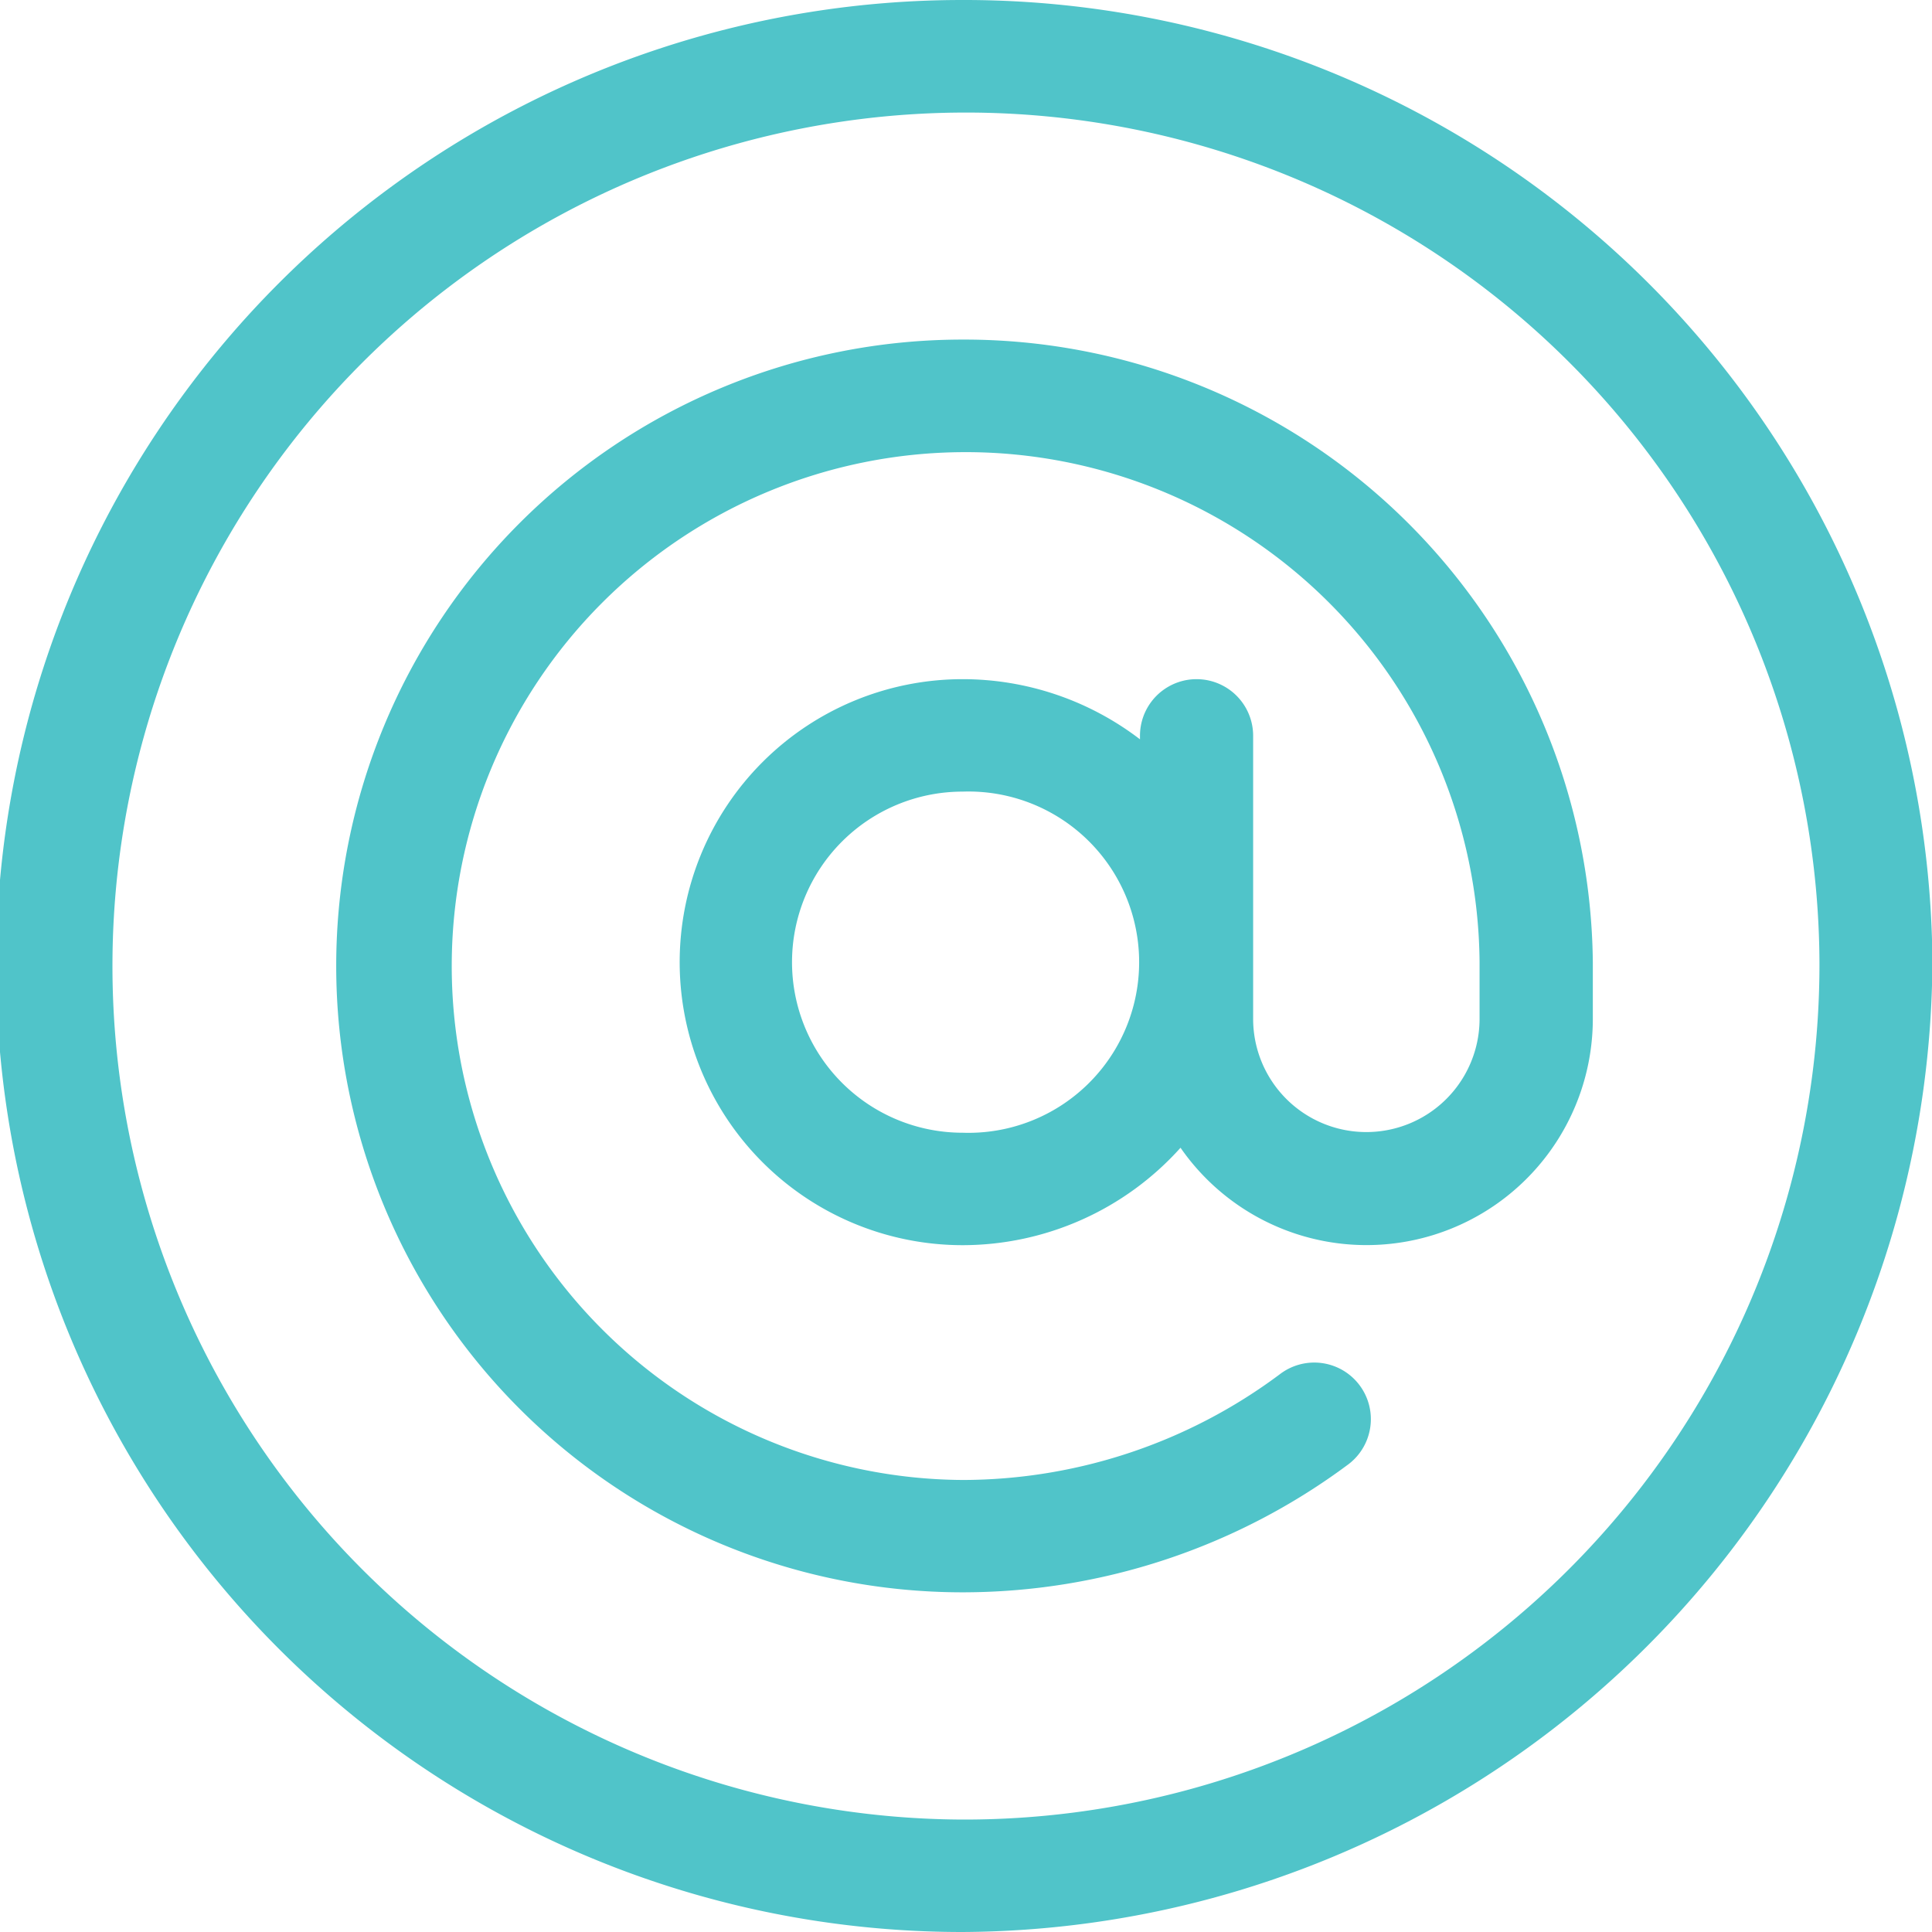
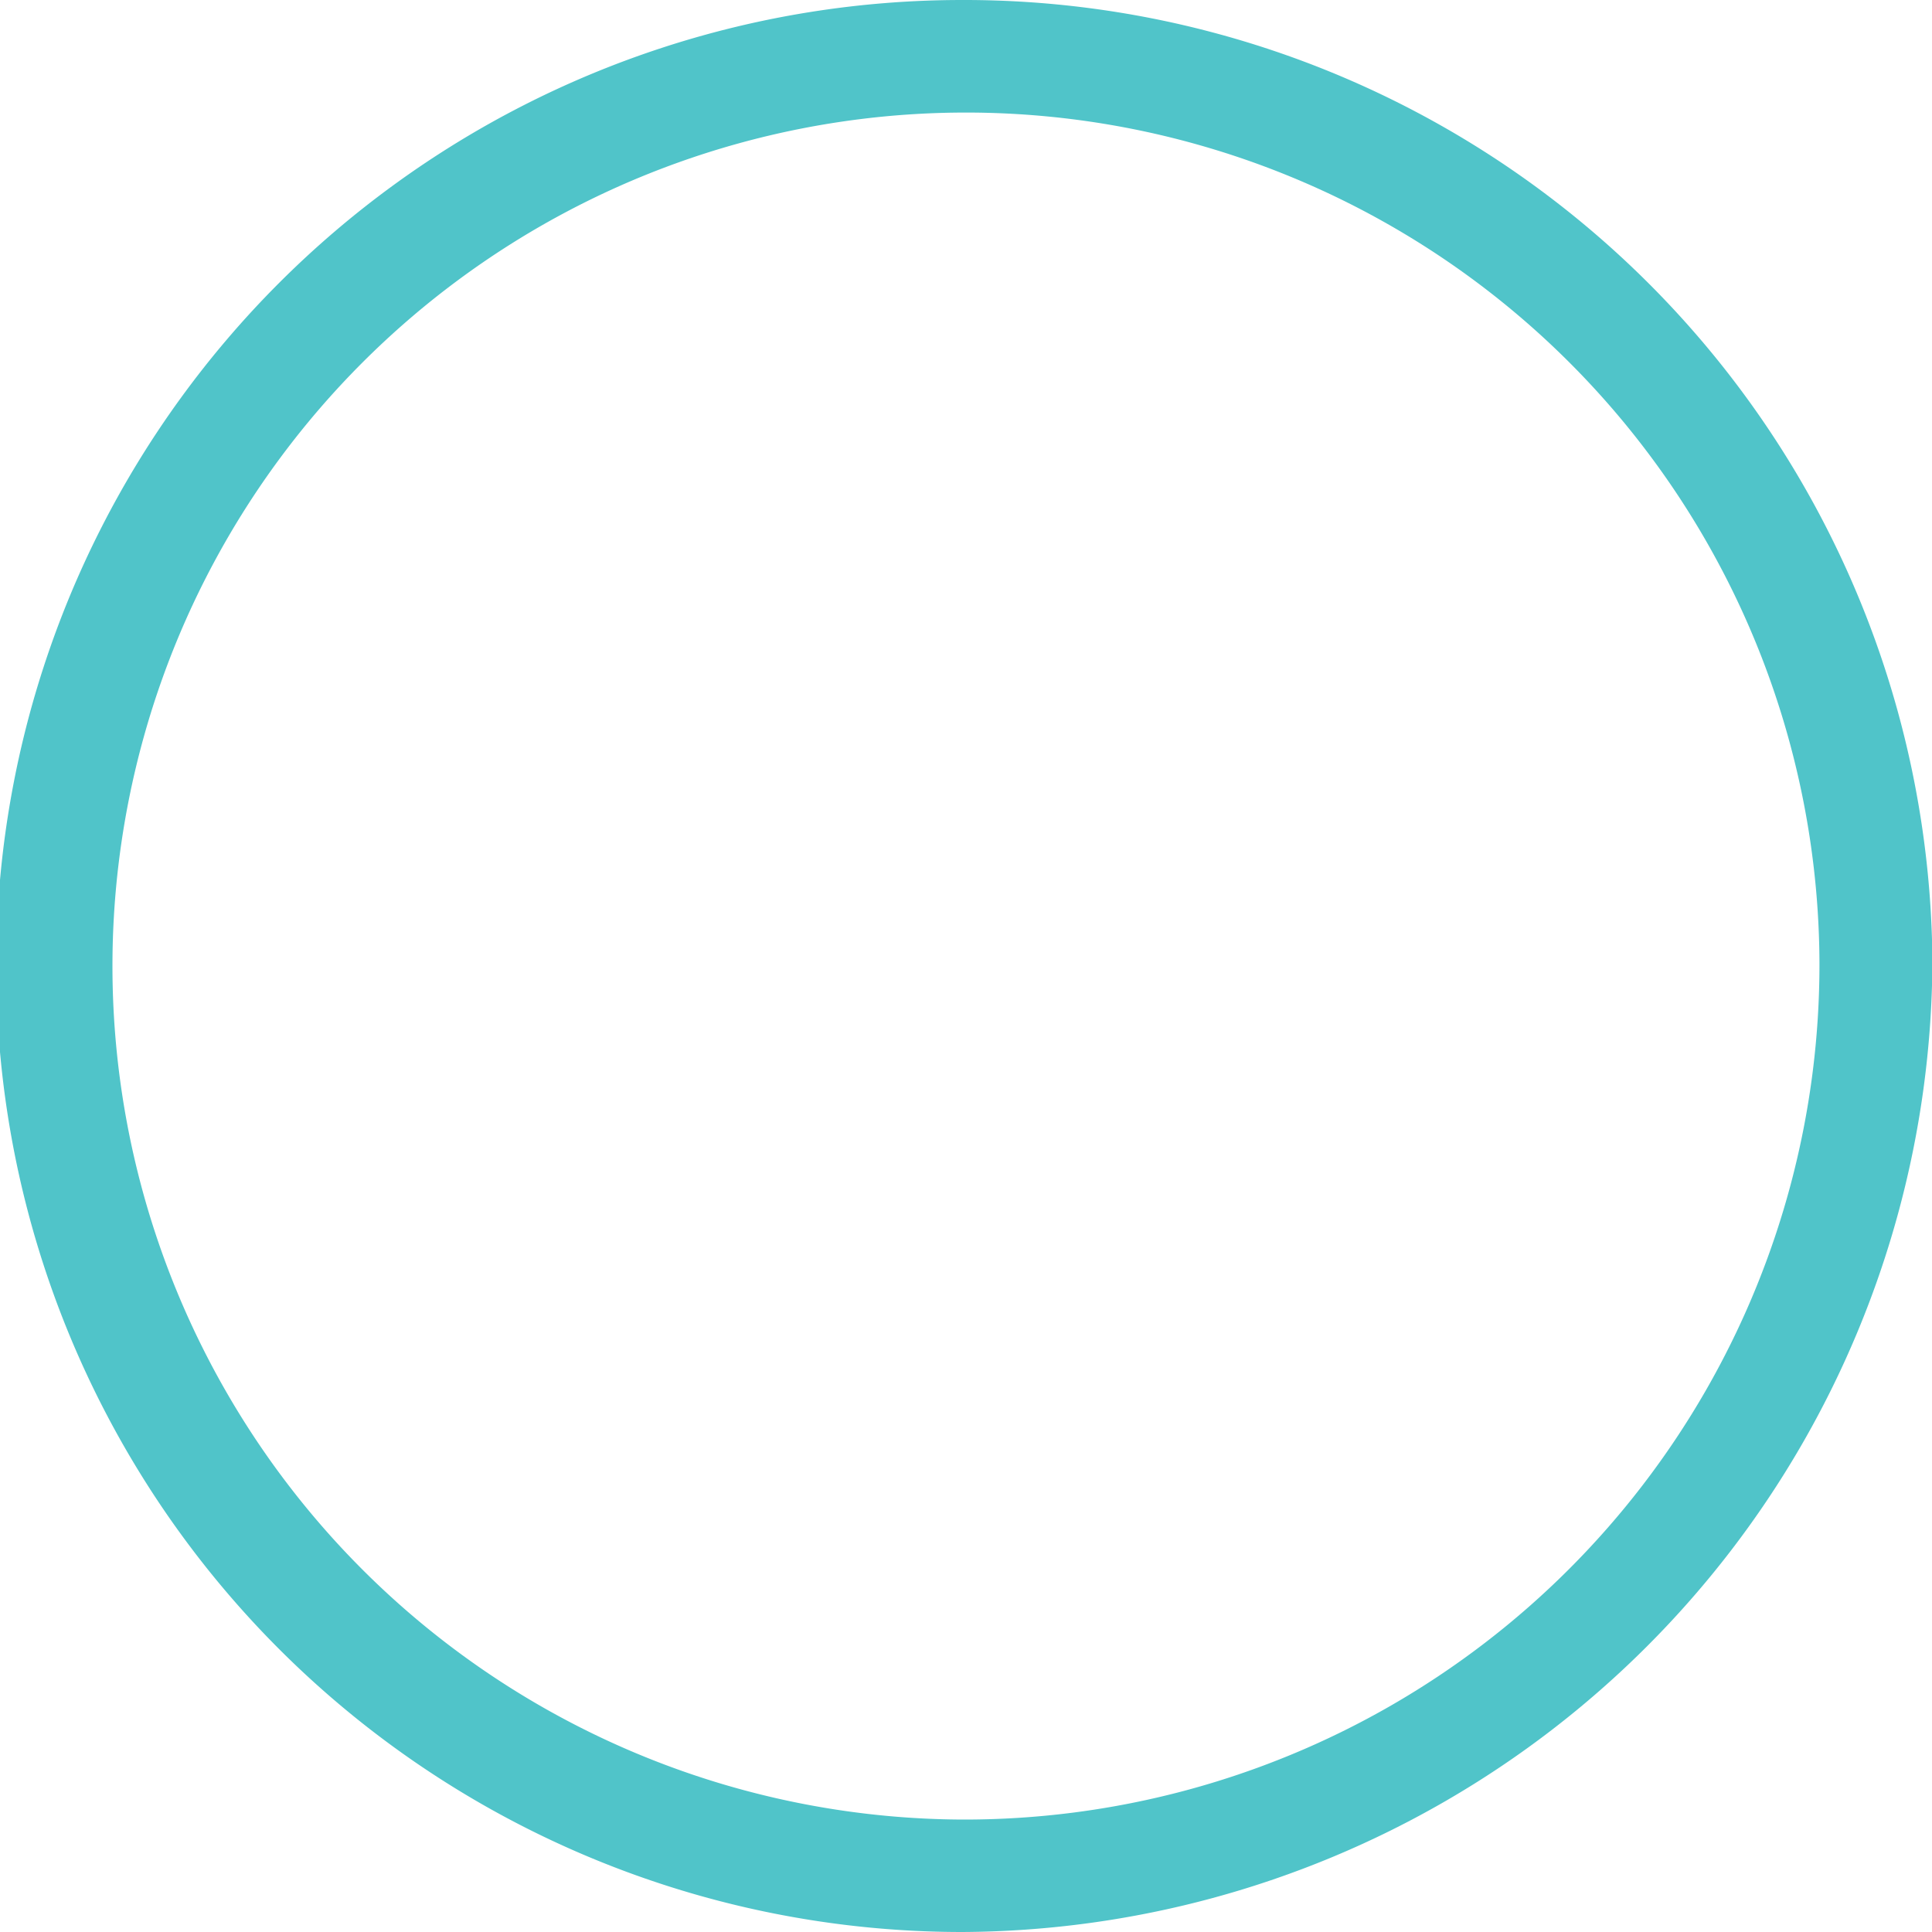
<svg xmlns="http://www.w3.org/2000/svg" width="18.917" height="18.917" viewBox="0 0 18.917 18.917">
  <path d="M9.421,0a9.458,9.458,0,0,0,0,18.917,9.546,9.546,0,0,0,9.5-9.5A9.48,9.48,0,0,0,9.421,0Zm0,17.816a8.357,8.357,0,1,1,8.394-8.394A8.372,8.372,0,0,1,9.421,17.816Z" fill="#50c4c9" />
  <g transform="translate(3.325 3.325)">
-     <path d="M96.1,90a6.133,6.133,0,0,0,0,12.266,6.32,6.32,0,0,0,3.781-1.256.554.554,0,0,0-.675-.879,5.2,5.2,0,0,1-3.106,1.035,5.032,5.032,0,1,1,5.062-5.069v.554a1.108,1.108,0,1,1-2.217,0V93.879a.554.554,0,0,0-1.108,0v.035a2.856,2.856,0,0,0-1.736-.589,2.771,2.771,0,0,0,0,5.542,2.87,2.87,0,0,0,2.133-.954,2.216,2.216,0,0,0,4.037-1.263V96.1A6.155,6.155,0,0,0,96.1,90Zm0,7.766a1.67,1.67,0,0,1,0-3.34,1.671,1.671,0,1,1,0,3.34Z" transform="translate(-90 -90)" fill="#50c4c9" />
-   </g>
+     </g>
</svg>